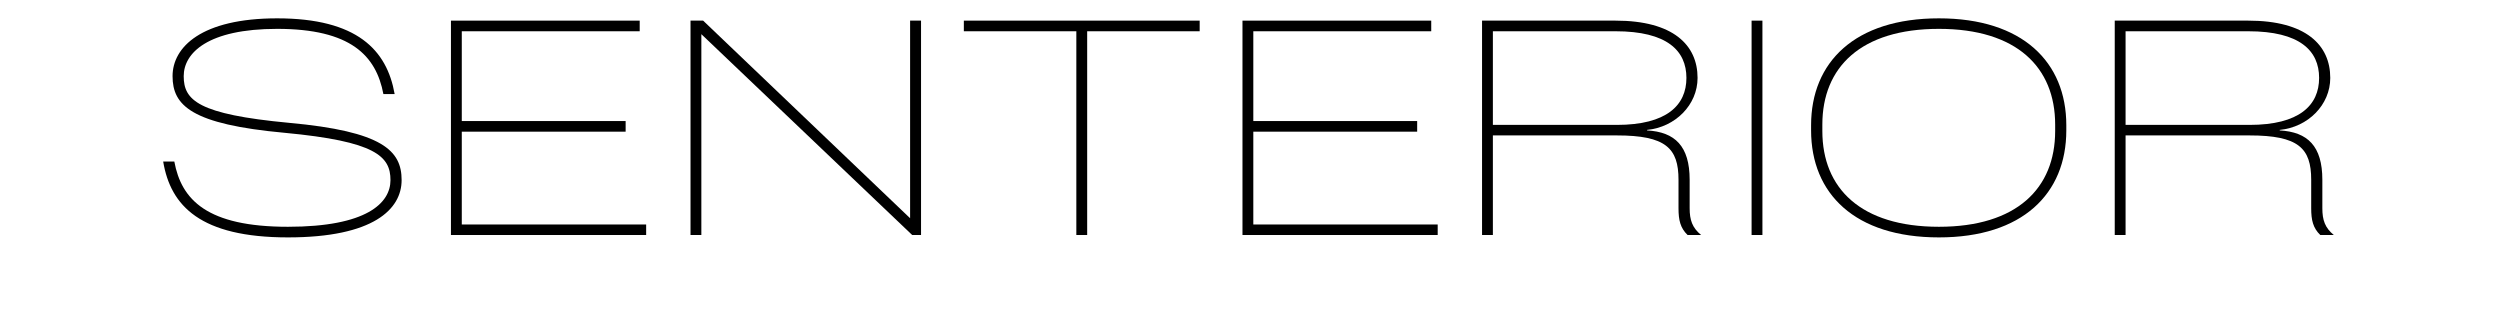
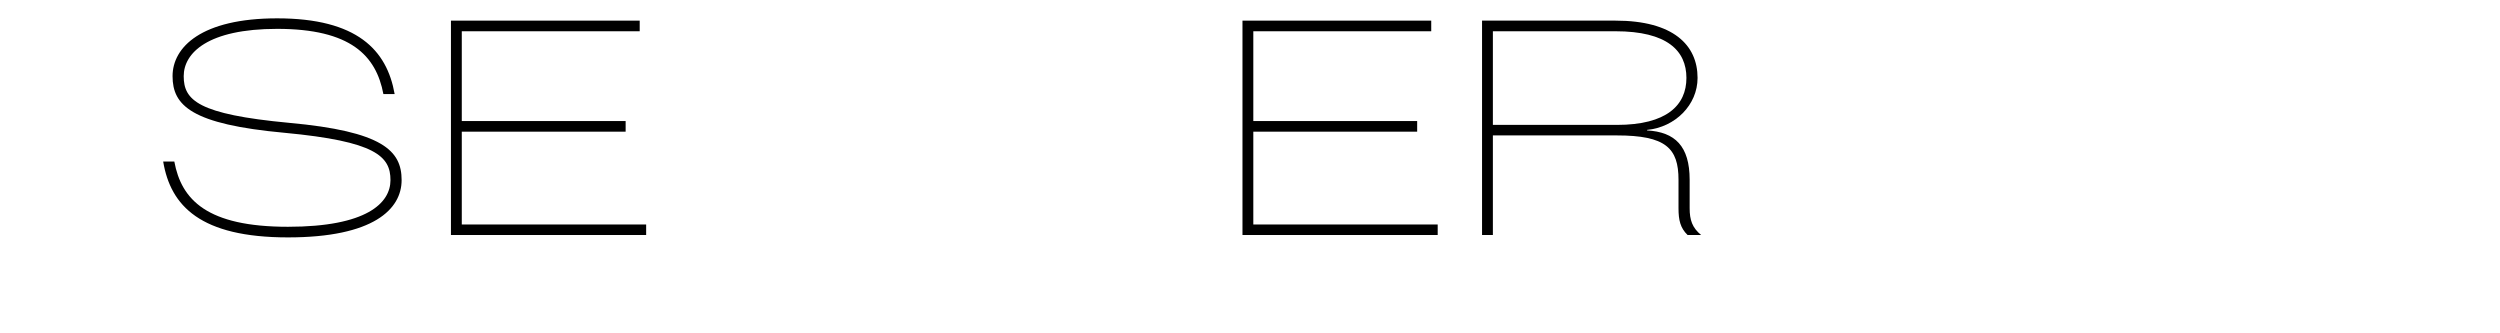
<svg xmlns="http://www.w3.org/2000/svg" width="375" zoomAndPan="magnify" viewBox="0 160 375 50" height="50" preserveAspectRatio="xMidYMid meet" version="1.0">
  <defs>
    <g />
  </defs>
  <g fill="#000000" fill-opacity="1">
    <g transform="translate(21.837, 195.251)">
      <g>
        <path d="M 2.641 -11.016 C 3.75 -4.359 8.234 0.359 21.359 0.359 C 34.188 0.359 38.406 -3.875 38.406 -8.234 C 38.406 -12.641 35.594 -15.547 21.5 -16.828 C 7.844 -18.109 5.719 -20.219 5.719 -23.828 C 5.719 -27.312 9.344 -30.922 19.734 -30.922 C 30.781 -30.922 34.578 -26.906 35.672 -21.141 L 37.359 -21.141 C 36.203 -27.75 31.719 -32.5 19.734 -32.5 C 8.375 -32.5 4.047 -28.188 4.047 -23.828 C 4.047 -19.422 6.875 -16.609 20.875 -15.328 C 34.531 -14.047 36.734 -11.797 36.734 -8.234 C 36.734 -4.797 33.172 -1.234 21.359 -1.234 C 9.203 -1.234 5.375 -5.281 4.312 -11.016 Z M 2.641 -11.016 " />
      </g>
    </g>
  </g>
  <g fill="#000000" fill-opacity="1">
    <g transform="translate(63.189, 195.251)">
      <g>
        <path d="M 33.734 0 L 33.734 -1.578 L 6.078 -1.578 L 6.078 -15.5 L 30.656 -15.5 L 30.656 -17.094 L 6.078 -17.094 L 6.078 -30.562 L 32.766 -30.562 L 32.766 -32.156 L 4.453 -32.156 L 4.453 0 Z M 33.734 0 " />
      </g>
    </g>
  </g>
  <g fill="#000000" fill-opacity="1">
    <g transform="translate(99.125, 195.251)">
      <g>
-         <path d="M 37.391 -2.516 L 6.344 -32.156 L 4.453 -32.156 L 4.453 0 L 6.078 0 L 6.078 -30.125 L 37.703 0 L 39.031 0 L 39.031 -32.156 L 37.391 -32.156 Z M 37.391 -2.516 " />
-       </g>
+         </g>
    </g>
  </g>
  <g fill="#000000" fill-opacity="1">
    <g transform="translate(142.592, 195.251)">
      <g>
-         <path d="M 18.859 -30.562 L 18.859 0 L 20.484 0 L 20.484 -30.562 L 37.359 -30.562 L 37.359 -32.156 L 1.984 -32.156 L 1.984 -30.562 Z M 18.859 -30.562 " />
-       </g>
+         </g>
    </g>
  </g>
  <g fill="#000000" fill-opacity="1">
    <g transform="translate(181.919, 195.251)">
      <g>
        <path d="M 33.734 0 L 33.734 -1.578 L 6.078 -1.578 L 6.078 -15.5 L 30.656 -15.5 L 30.656 -17.094 L 6.078 -17.094 L 6.078 -30.562 L 32.766 -30.562 L 32.766 -32.156 L 4.453 -32.156 L 4.453 0 Z M 33.734 0 " />
      </g>
    </g>
  </g>
  <g fill="#000000" fill-opacity="1">
    <g transform="translate(217.854, 195.251)">
      <g>
        <path d="M 35.594 -8.281 C 35.594 -13.344 33.391 -15.453 29.203 -15.688 L 29.203 -15.766 C 33.438 -16.172 36.781 -19.516 36.781 -23.562 C 36.781 -28.5 33.125 -32.156 24.484 -32.156 L 4.453 -32.156 L 4.453 0 L 6.078 0 L 6.078 -14.938 L 24.672 -14.938 C 32.016 -14.938 33.922 -13.031 33.922 -8.281 L 33.922 -4.016 C 33.922 -2.25 34.188 -1.062 35.281 0 L 37.312 0 C 35.984 -1.094 35.594 -2.25 35.594 -4.016 Z M 6.078 -16.516 L 6.078 -30.562 L 24.484 -30.562 C 32.203 -30.562 35.109 -27.656 35.109 -23.562 C 35.109 -19.469 32.156 -16.516 24.672 -16.516 Z M 6.078 -16.516 " />
      </g>
    </g>
  </g>
  <g fill="#000000" fill-opacity="1">
    <g transform="translate(258.238, 195.251)">
      <g>
-         <path d="M 6.125 -32.156 L 4.5 -32.156 L 4.5 0 L 6.125 0 Z M 6.125 -32.156 " />
-       </g>
+         </g>
    </g>
  </g>
  <g fill="#000000" fill-opacity="1">
    <g transform="translate(268.852, 195.251)">
      <g>
-         <path d="M 21.984 0.359 C 34.531 0.359 41.094 -6.203 41.094 -15.688 L 41.094 -16.469 C 41.094 -25.938 34.531 -32.5 21.984 -32.5 C 9.375 -32.5 2.812 -25.938 2.812 -16.469 L 2.812 -15.688 C 2.812 -6.203 9.375 0.359 21.984 0.359 Z M 21.984 -1.234 C 10.266 -1.234 4.5 -7 4.5 -15.594 L 4.5 -16.562 C 4.5 -25.156 10.266 -30.922 21.984 -30.922 C 33.656 -30.922 39.422 -25.156 39.422 -16.562 L 39.422 -15.594 C 39.422 -7 33.656 -1.234 21.984 -1.234 Z M 21.984 -1.234 " />
-       </g>
+         </g>
    </g>
  </g>
  <g fill="#000000" fill-opacity="1">
    <g transform="translate(312.758, 195.251)">
      <g>
-         <path d="M 35.594 -8.281 C 35.594 -13.344 33.391 -15.453 29.203 -15.688 L 29.203 -15.766 C 33.438 -16.172 36.781 -19.516 36.781 -23.562 C 36.781 -28.5 33.125 -32.156 24.484 -32.156 L 4.453 -32.156 L 4.453 0 L 6.078 0 L 6.078 -14.938 L 24.672 -14.938 C 32.016 -14.938 33.922 -13.031 33.922 -8.281 L 33.922 -4.016 C 33.922 -2.25 34.188 -1.062 35.281 0 L 37.312 0 C 35.984 -1.094 35.594 -2.25 35.594 -4.016 Z M 6.078 -16.516 L 6.078 -30.562 L 24.484 -30.562 C 32.203 -30.562 35.109 -27.656 35.109 -23.562 C 35.109 -19.469 32.156 -16.516 24.672 -16.516 Z M 6.078 -16.516 " />
-       </g>
+         </g>
    </g>
  </g>
</svg>